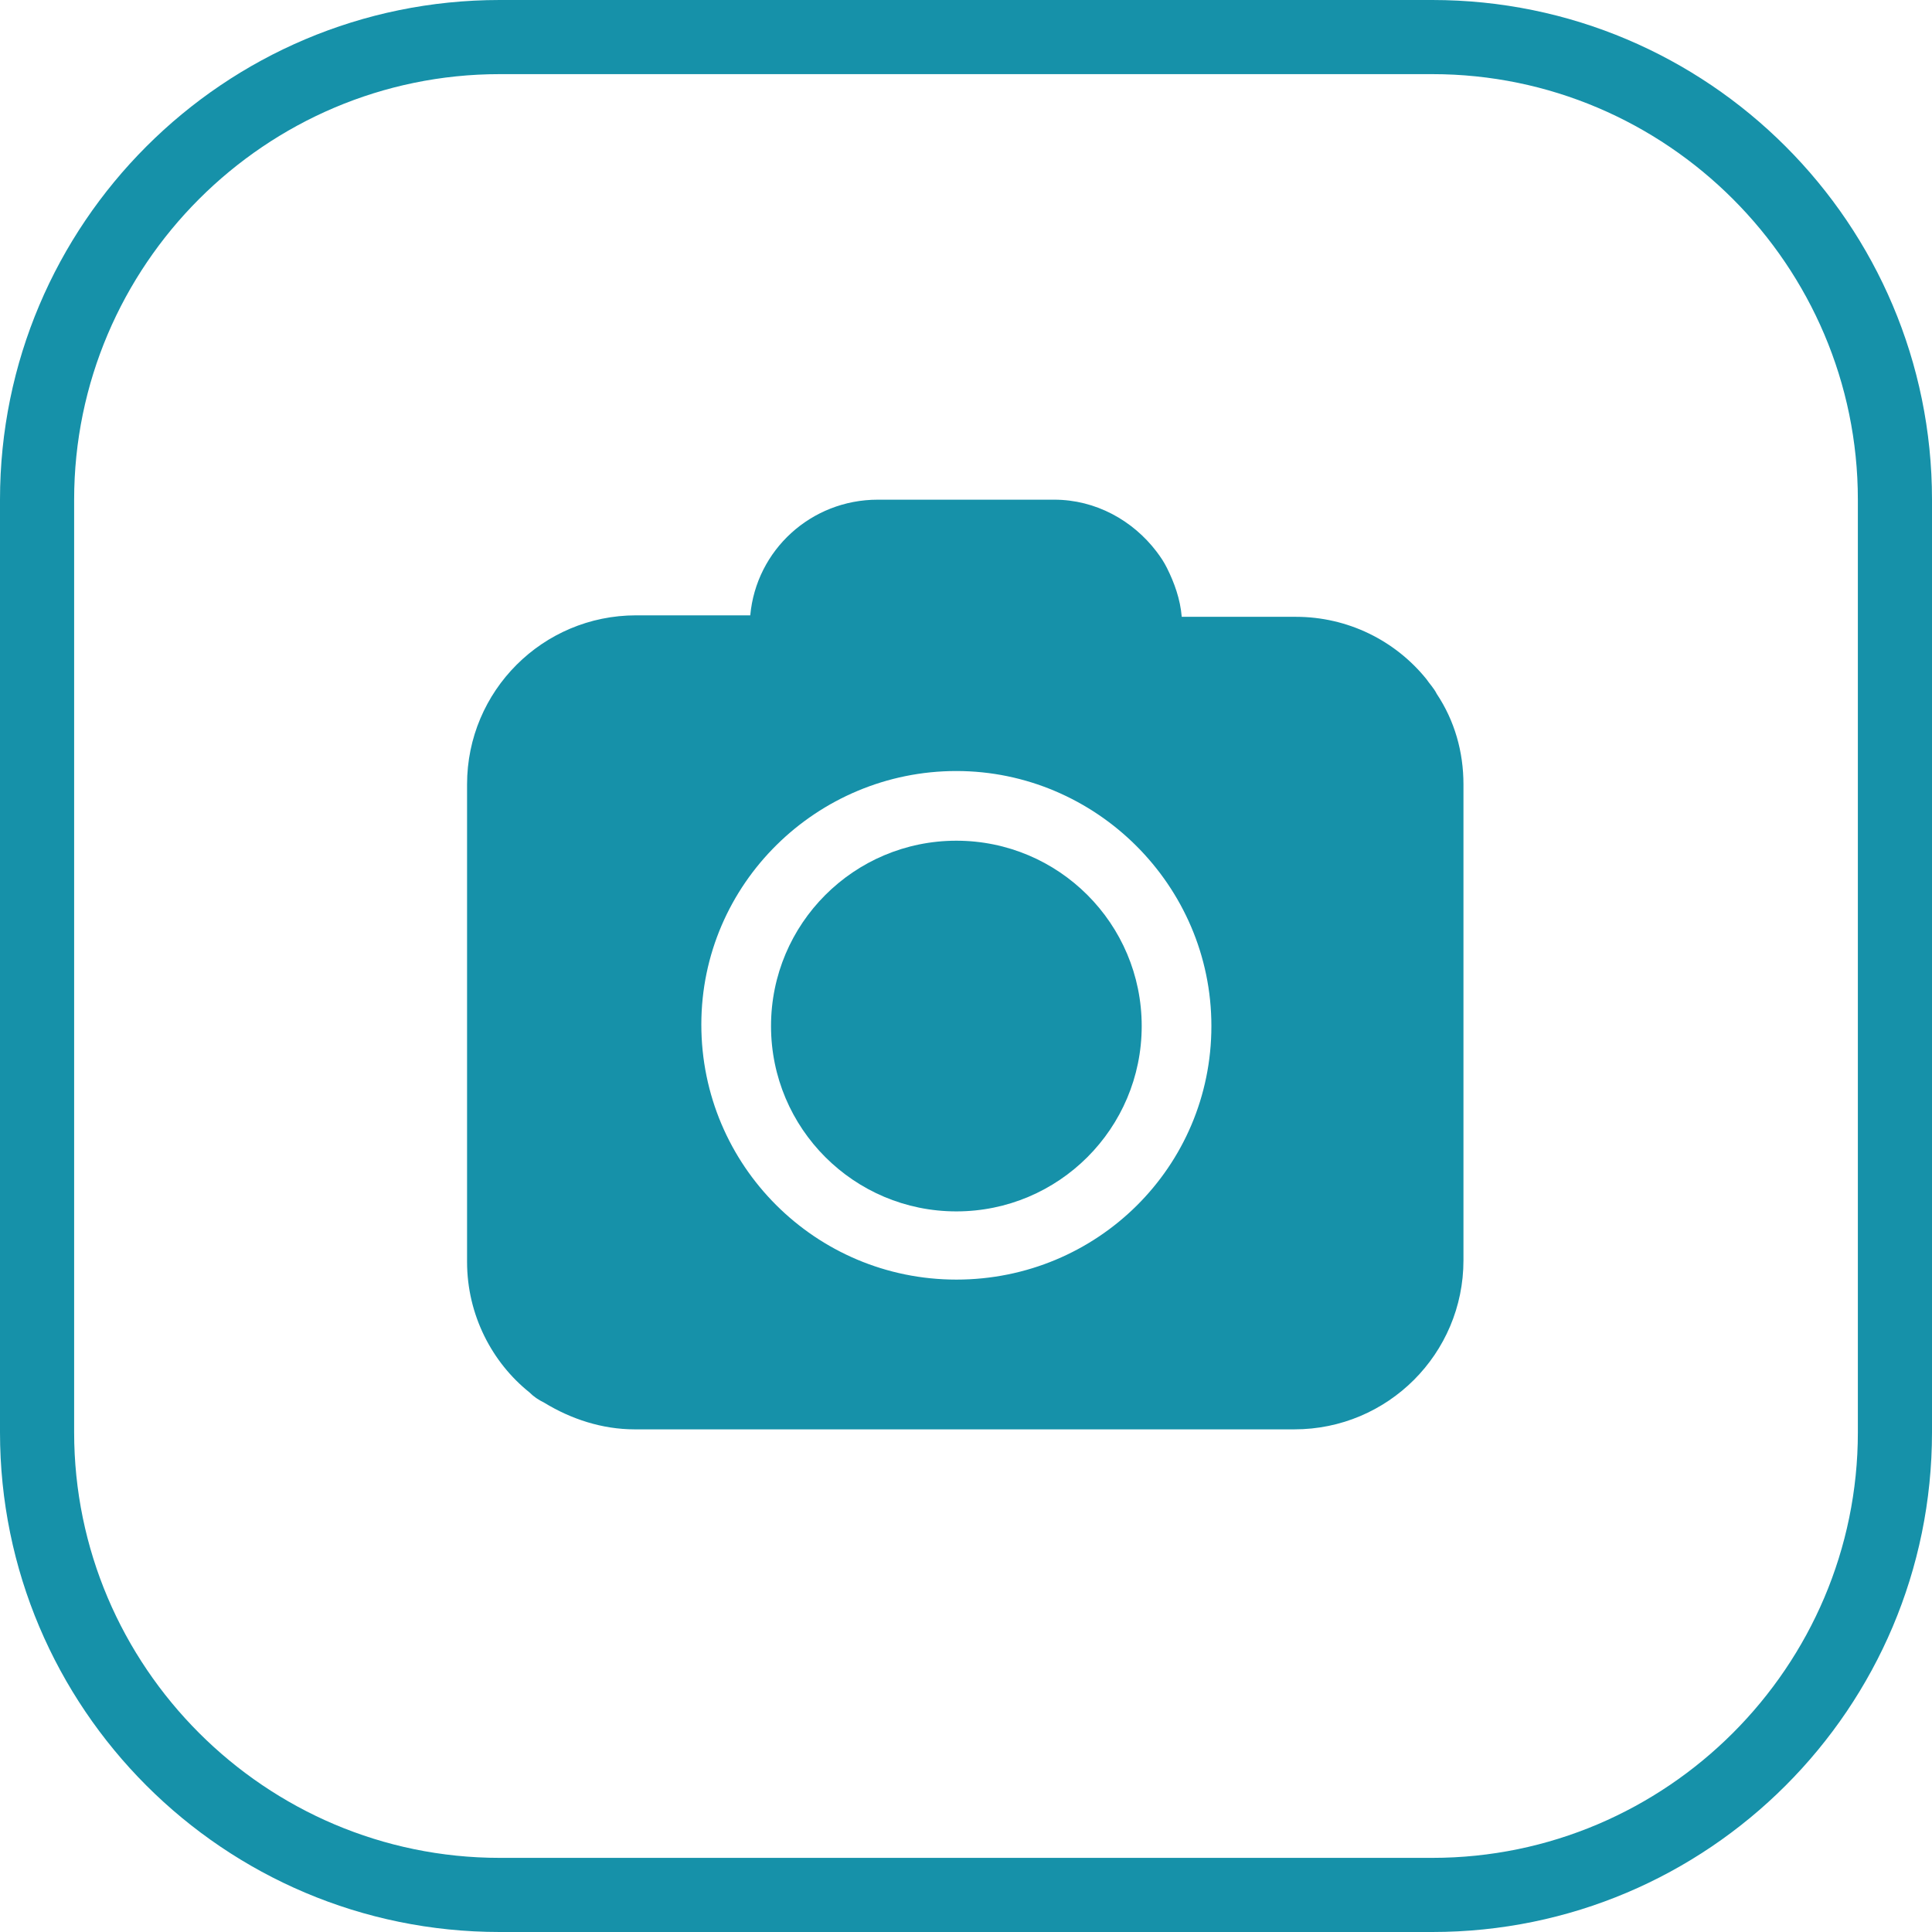
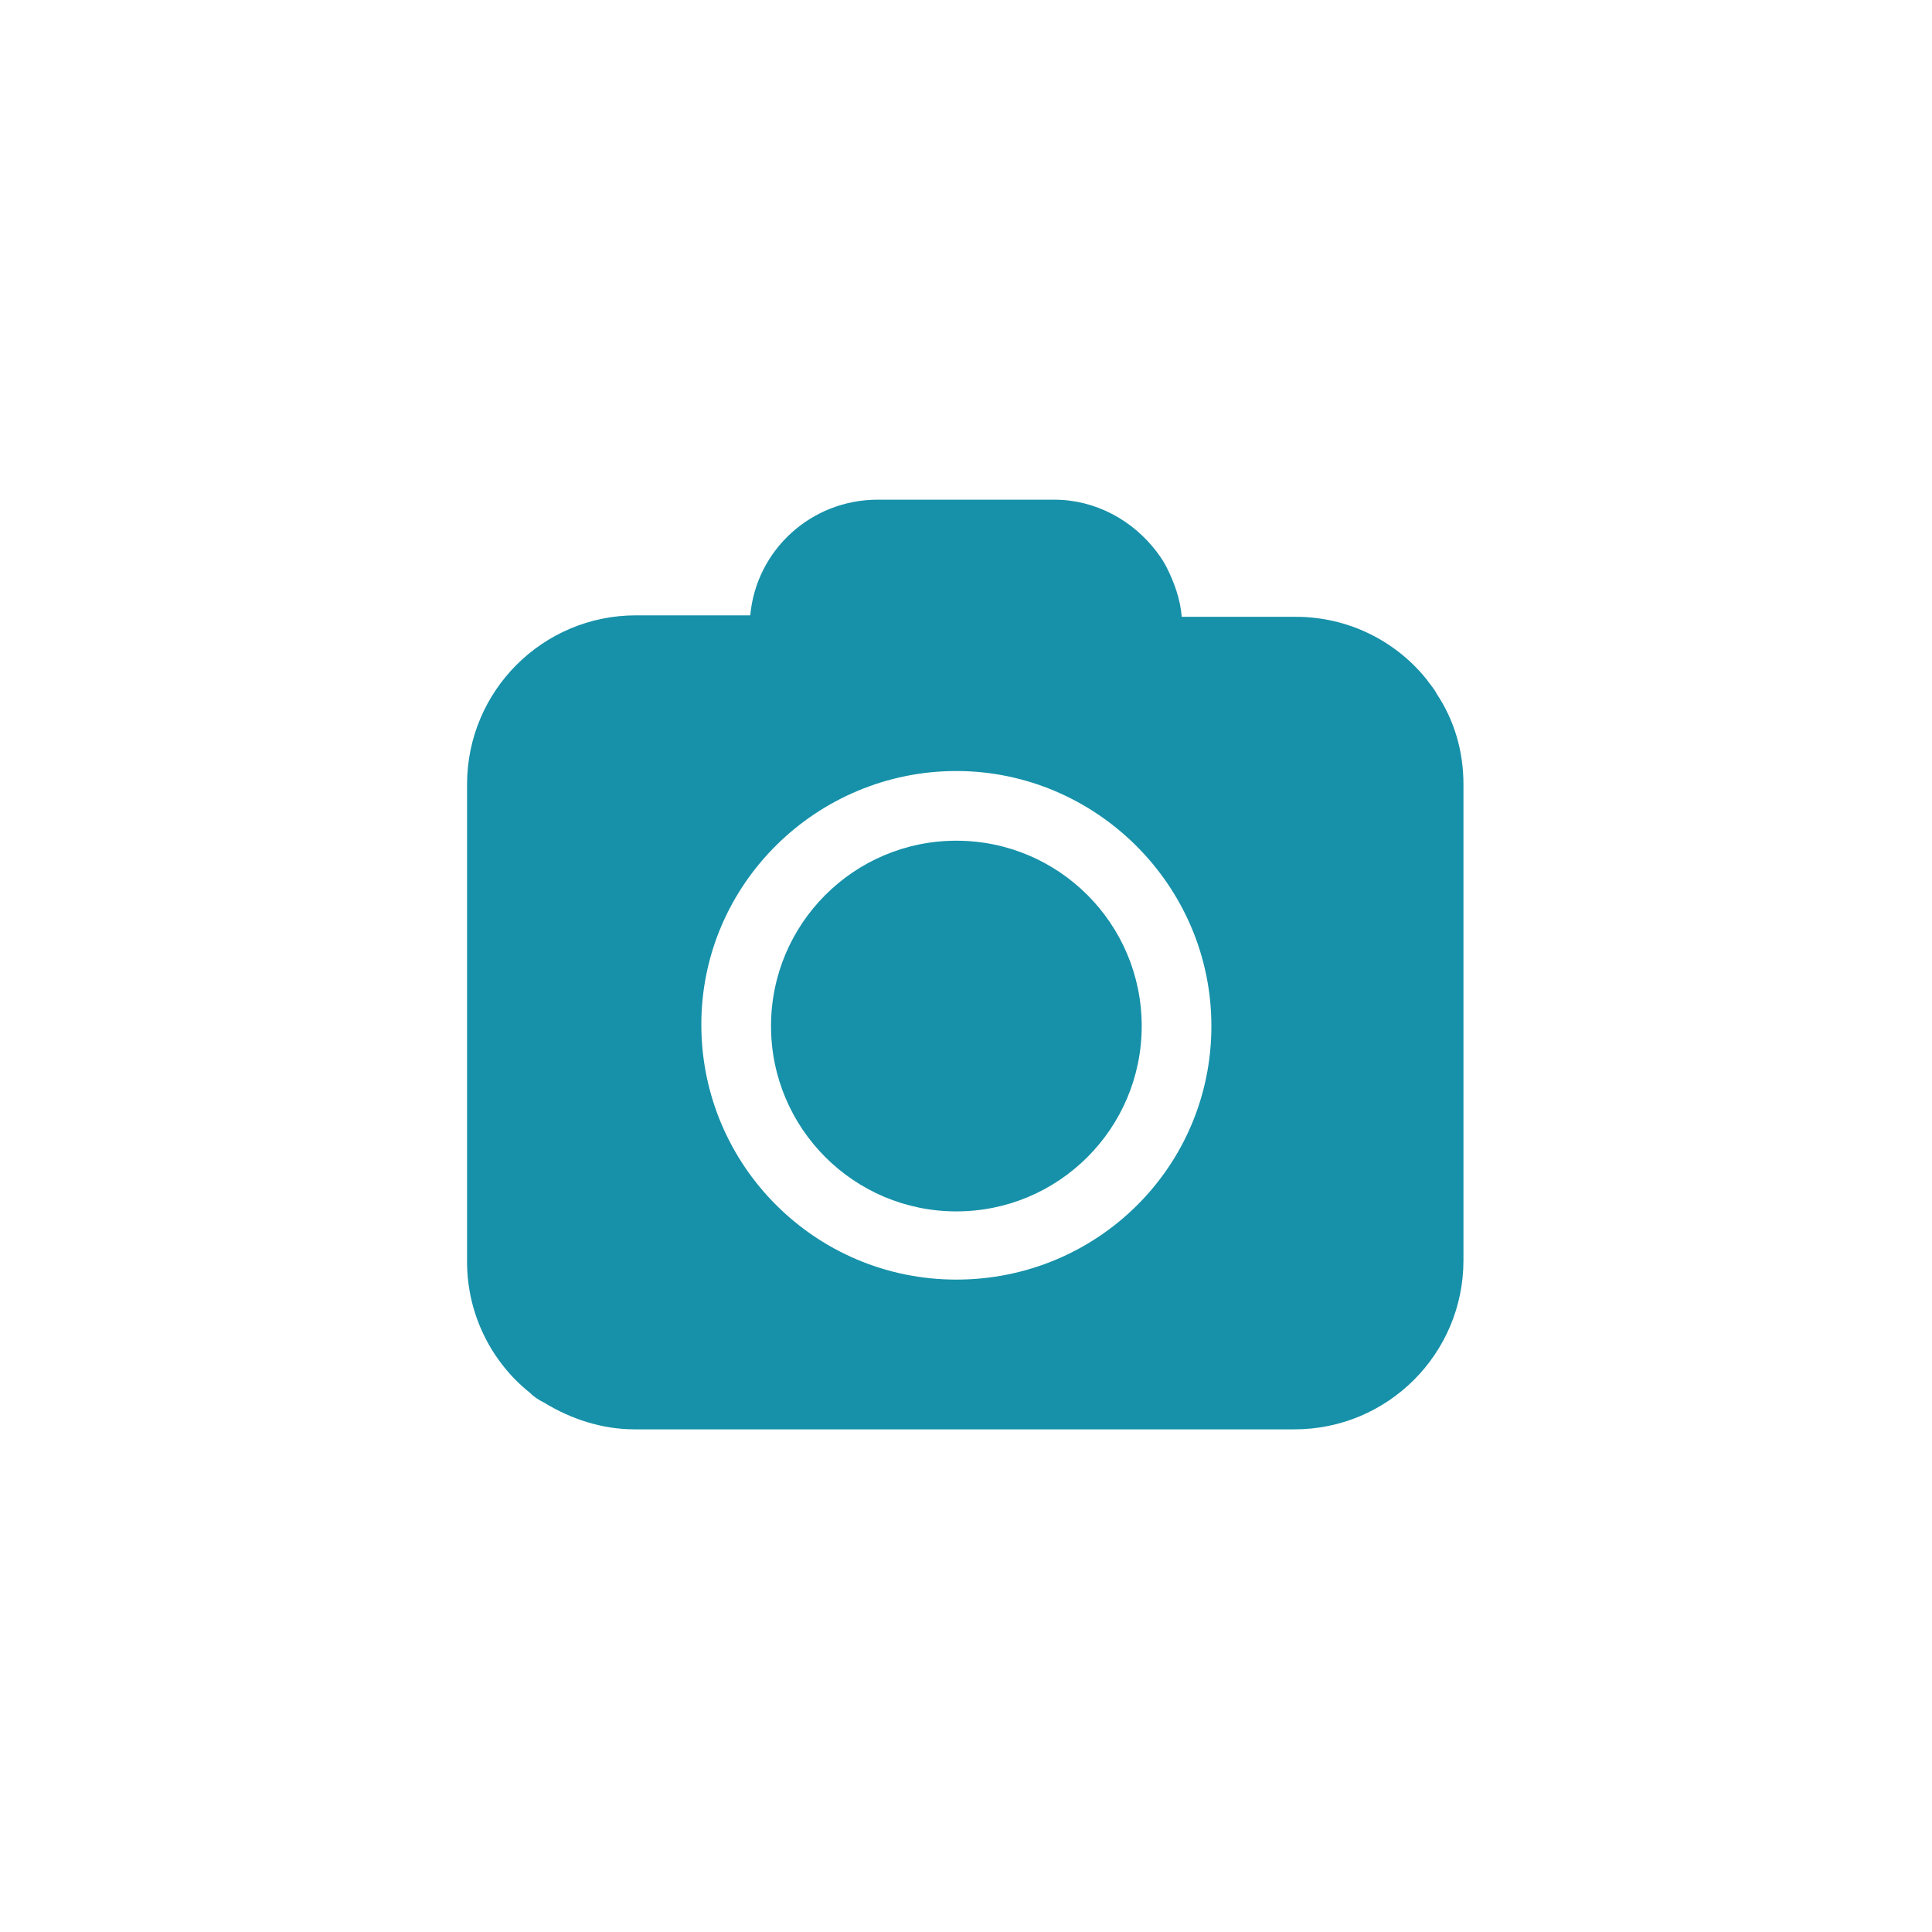
<svg xmlns="http://www.w3.org/2000/svg" fill="#1691a9" height="130" preserveAspectRatio="xMidYMid meet" version="1" viewBox="0.0 0.0 130.3 130.3" width="130" zoomAndPan="magnify">
  <g id="change1_2">
-     <path d="M96.6,130.3H33.7C15.1,130.3,0,115.2,0,96.6V33.7C0,15.1,15.1,0,33.7,0h62.9c18.6,0,33.7,15.1,33.7,33.7v62.9 C130.3,115.2,115.2,130.3,96.6,130.3z M33.7,5C17.9,5,5,17.9,5,33.7v62.9c0,15.8,12.9,28.7,28.7,28.7h62.9 c15.8,0,28.7-12.9,28.7-28.7V33.7C125.3,17.9,112.4,5,96.6,5H33.7z" />
-   </g>
+     </g>
  <g id="change1_1">
    <circle cx="64.5" cy="69.2" r="12.5" />
    <path d="M96.9,46.8c-0.2-0.4-0.5-0.7-0.7-1c-2.1-2.6-5.3-4.2-8.8-4.2h-7.7c-0.1-1.2-0.5-2.3-1-3.3c-0.2-0.4-0.4-0.7-0.7-1.1 c-1.6-2.1-4.1-3.5-6.9-3.5H59.2c-4.5,0-8.2,3.4-8.6,7.8h-7.7c-6.3,0-11.4,5.1-11.4,11.4v32.2c0,3.6,1.7,6.8,4.2,8.8 c0.3,0.3,0.6,0.5,1,0.7c1.8,1.1,3.9,1.8,6.1,1.8h44.5c6.3,0,11.4-5.1,11.4-11.4V52.9C98.7,50.7,98.1,48.6,96.9,46.8z M64.5,86.3 c-9.5,0-17.2-7.7-17.2-17.2S55.1,52,64.5,52s17.2,7.7,17.2,17.2S74,86.3,64.5,86.3z" />
  </g>
</svg>